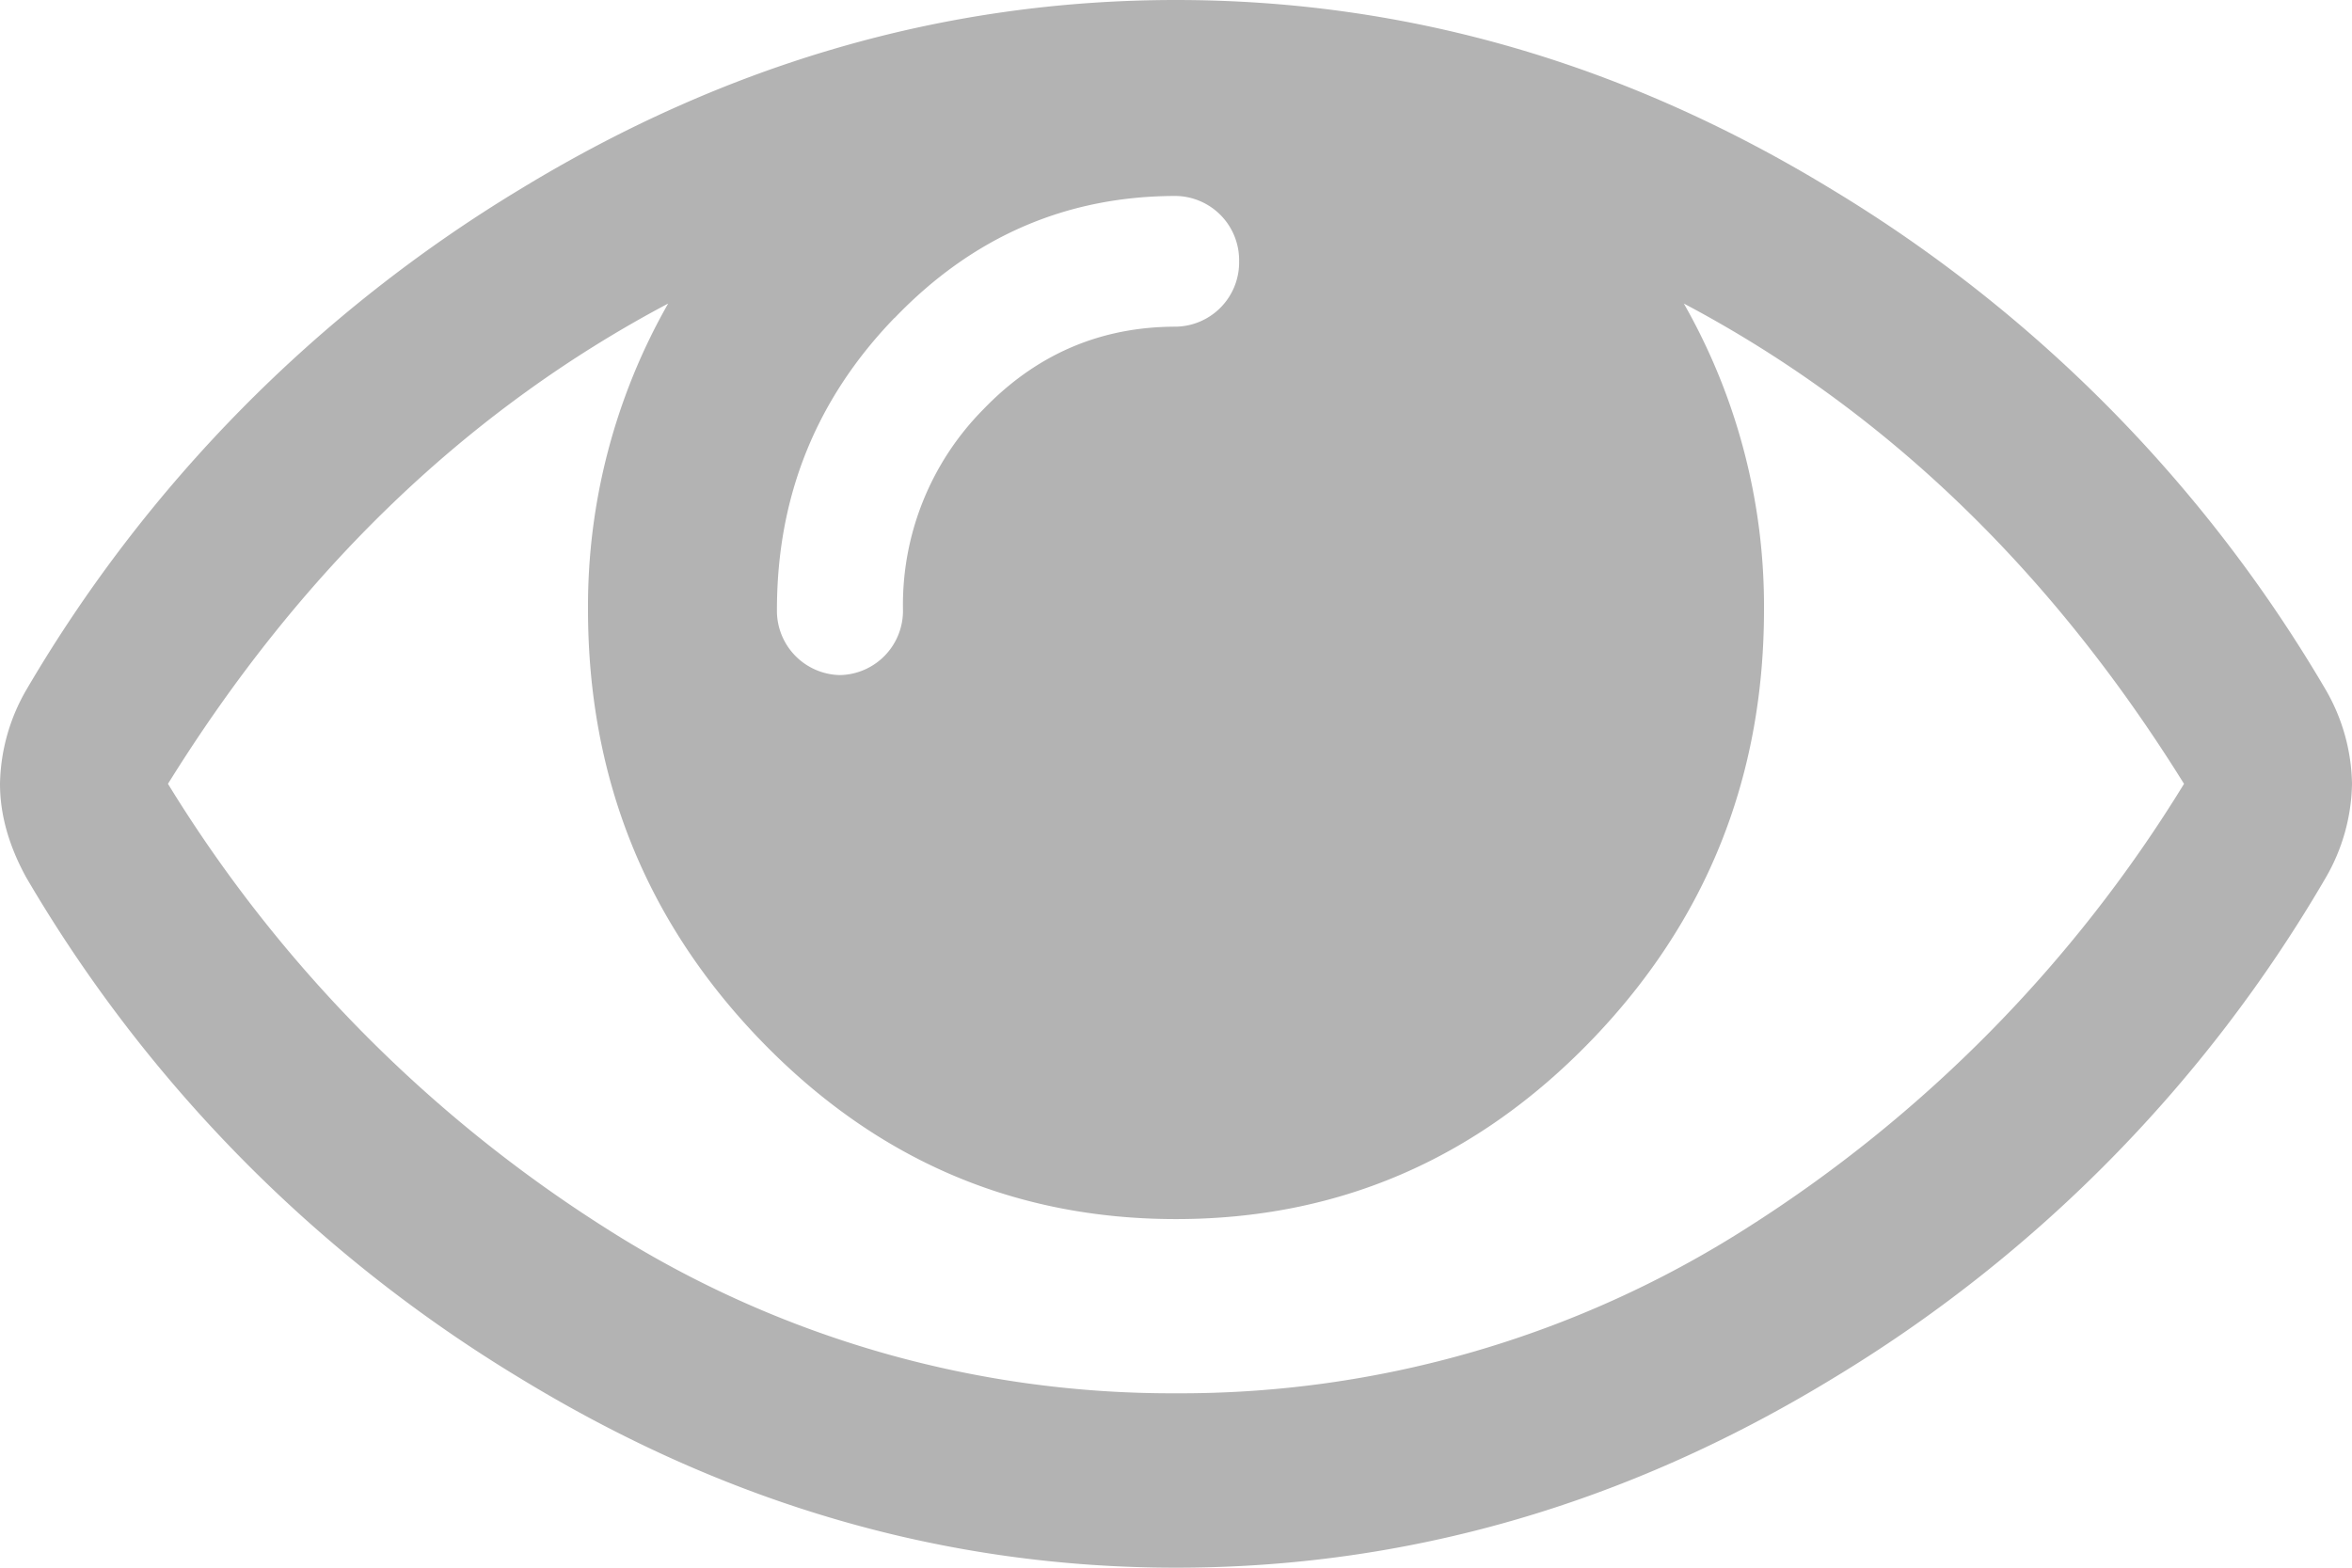
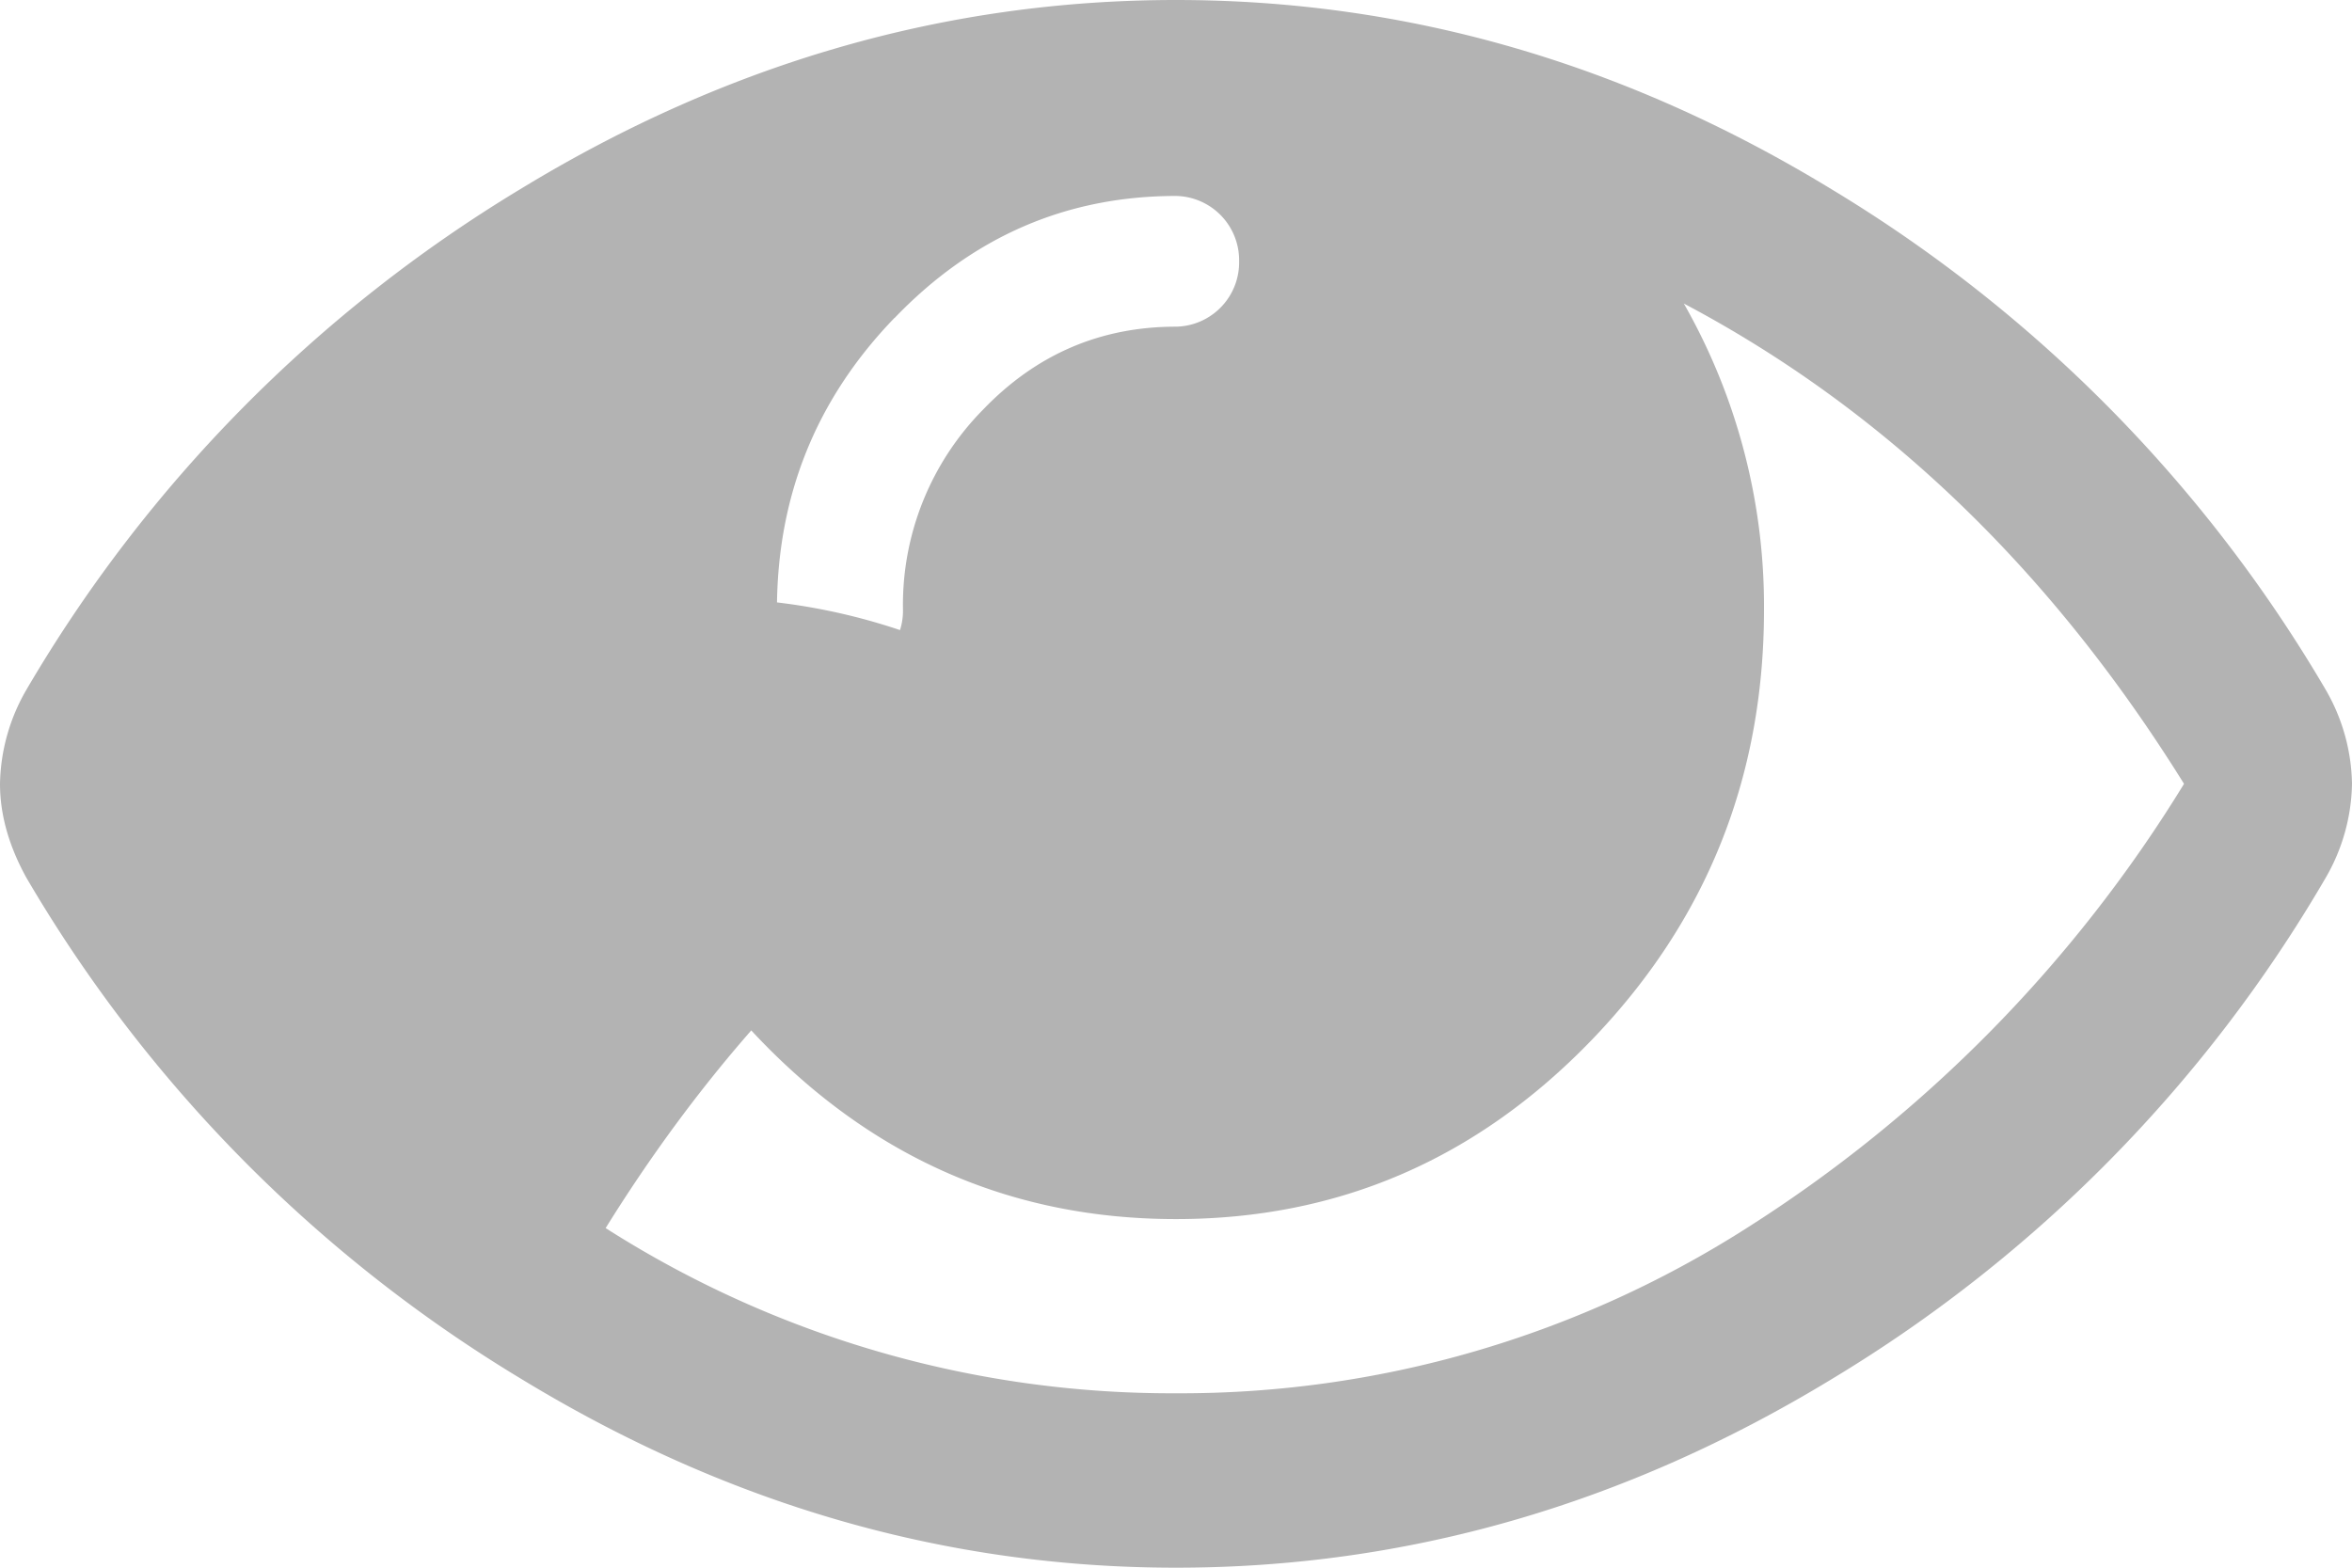
<svg xmlns="http://www.w3.org/2000/svg" width="12" height="8" viewBox="0 0 12 8">
-   <path fill="#B3B3B3" fill-rule="nonzero" d="M11.866 3.52A7.282 7.282 0 0 0 9.345.966C8.289.322 7.175 0 6 0 4.826 0 3.71.322 2.655.965A7.28 7.28 0 0 0 .134 3.521.988.988 0 0 0 0 4c0 .157.045.316.134.478a7.278 7.278 0 0 0 2.521 2.556C3.711 7.678 4.825 8 6 8c1.174 0 2.289-.32 3.345-.962a7.234 7.234 0 0 0 2.521-2.559A.987.987 0 0 0 12 4a.988.988 0 0 0-.134-.48zM4.564 1.623C4.963 1.207 5.442 1 6 1a.328.328 0 0 1 .322.333.328.328 0 0 1-.322.334c-.384 0-.712.14-.984.423a1.418 1.418 0 0 0-.409 1.021.328.328 0 0 1-.321.334.328.328 0 0 1-.322-.333c0-.58.2-1.076.6-1.49zM8.91 6.268A5.368 5.368 0 0 1 6 7.11a5.366 5.366 0 0 1-2.91-.843A7.037 7.037 0 0 1 .857 4c.679-1.093 1.53-1.91 2.552-2.451A3.121 3.121 0 0 0 3 3.11c0 .857.294 1.59.88 2.198.588.609 1.294.913 2.12.913.826 0 1.532-.304 2.12-.913C8.706 4.7 9 3.968 9 3.111a3.12 3.12 0 0 0-.409-1.562C9.614 2.09 10.464 2.908 11.143 4A7.035 7.035 0 0 1 8.91 6.268z" />
+   <path fill="#B3B3B3" fill-rule="nonzero" d="M11.866 3.52A7.282 7.282 0 0 0 9.345.966C8.289.322 7.175 0 6 0 4.826 0 3.71.322 2.655.965A7.28 7.28 0 0 0 .134 3.521.988.988 0 0 0 0 4c0 .157.045.316.134.478a7.278 7.278 0 0 0 2.521 2.556C3.711 7.678 4.825 8 6 8c1.174 0 2.289-.32 3.345-.962a7.234 7.234 0 0 0 2.521-2.559A.987.987 0 0 0 12 4a.988.988 0 0 0-.134-.48zM4.564 1.623C4.963 1.207 5.442 1 6 1a.328.328 0 0 1 .322.333.328.328 0 0 1-.322.334c-.384 0-.712.14-.984.423a1.418 1.418 0 0 0-.409 1.021.328.328 0 0 1-.321.334.328.328 0 0 1-.322-.333c0-.58.2-1.076.6-1.49zM8.91 6.268A5.368 5.368 0 0 1 6 7.11a5.366 5.366 0 0 1-2.91-.843c.679-1.093 1.53-1.91 2.552-2.451A3.121 3.121 0 0 0 3 3.11c0 .857.294 1.59.88 2.198.588.609 1.294.913 2.12.913.826 0 1.532-.304 2.12-.913C8.706 4.7 9 3.968 9 3.111a3.12 3.12 0 0 0-.409-1.562C9.614 2.09 10.464 2.908 11.143 4A7.035 7.035 0 0 1 8.91 6.268z" />
</svg>